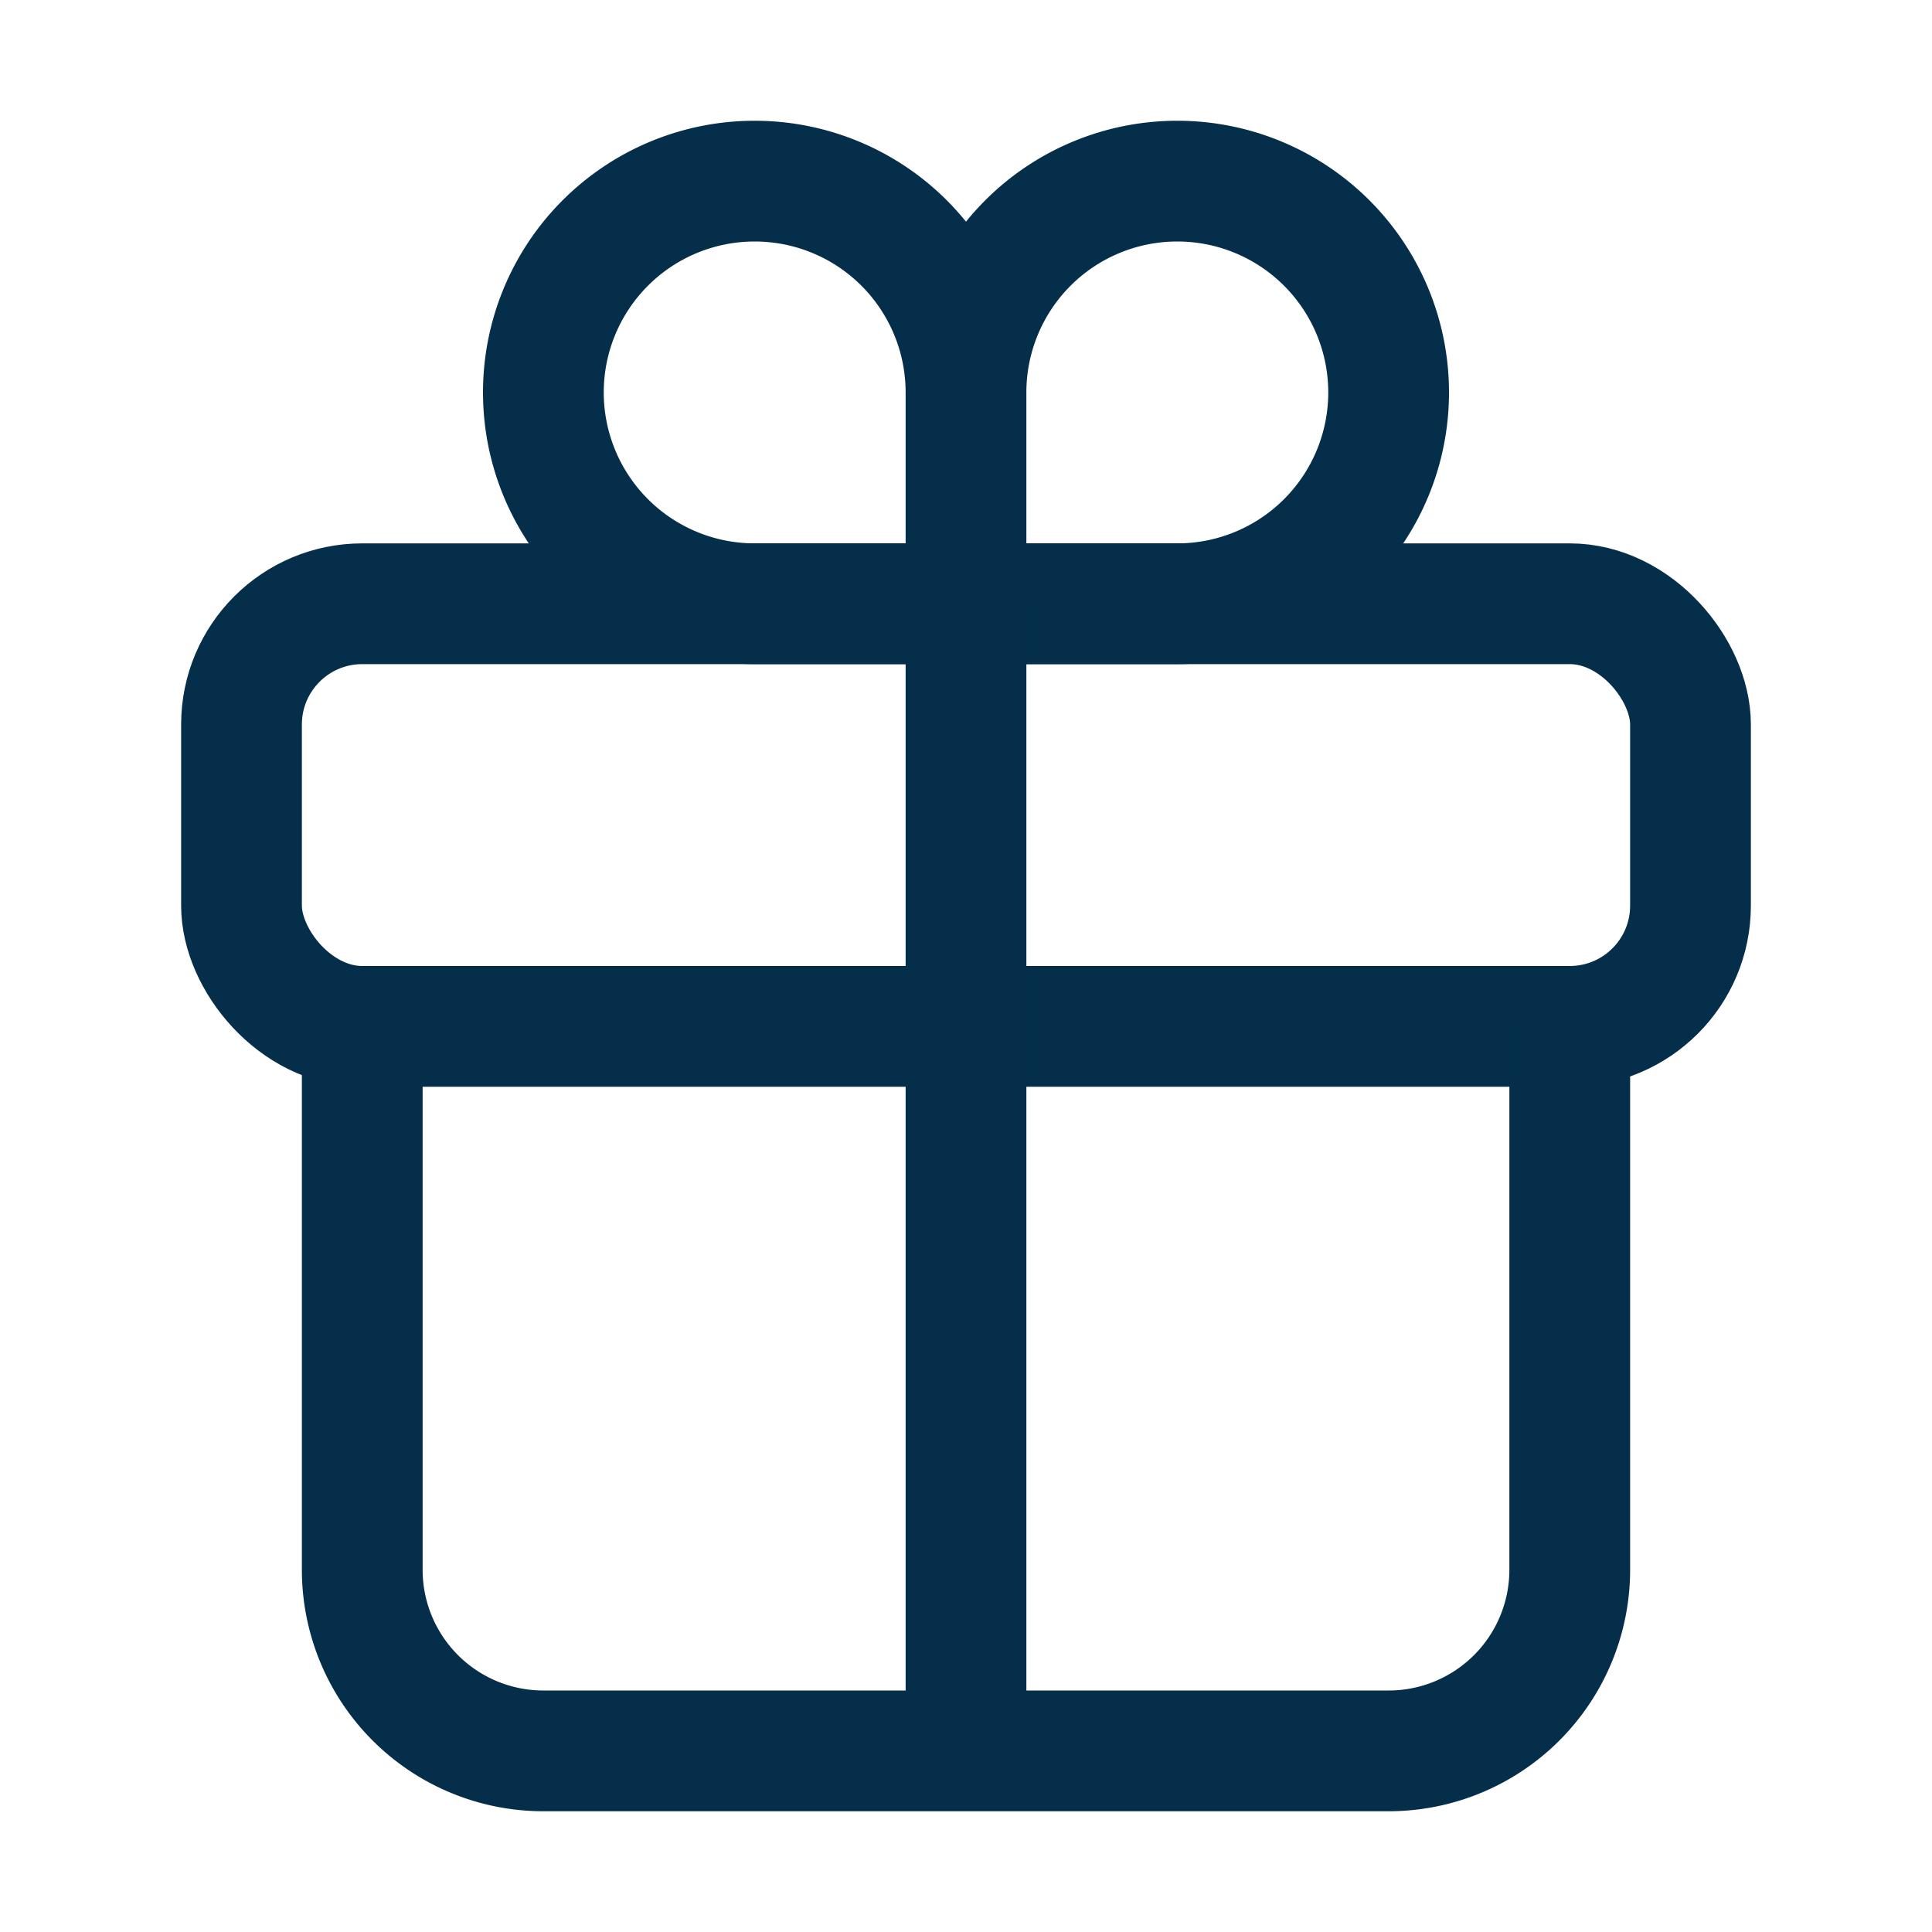
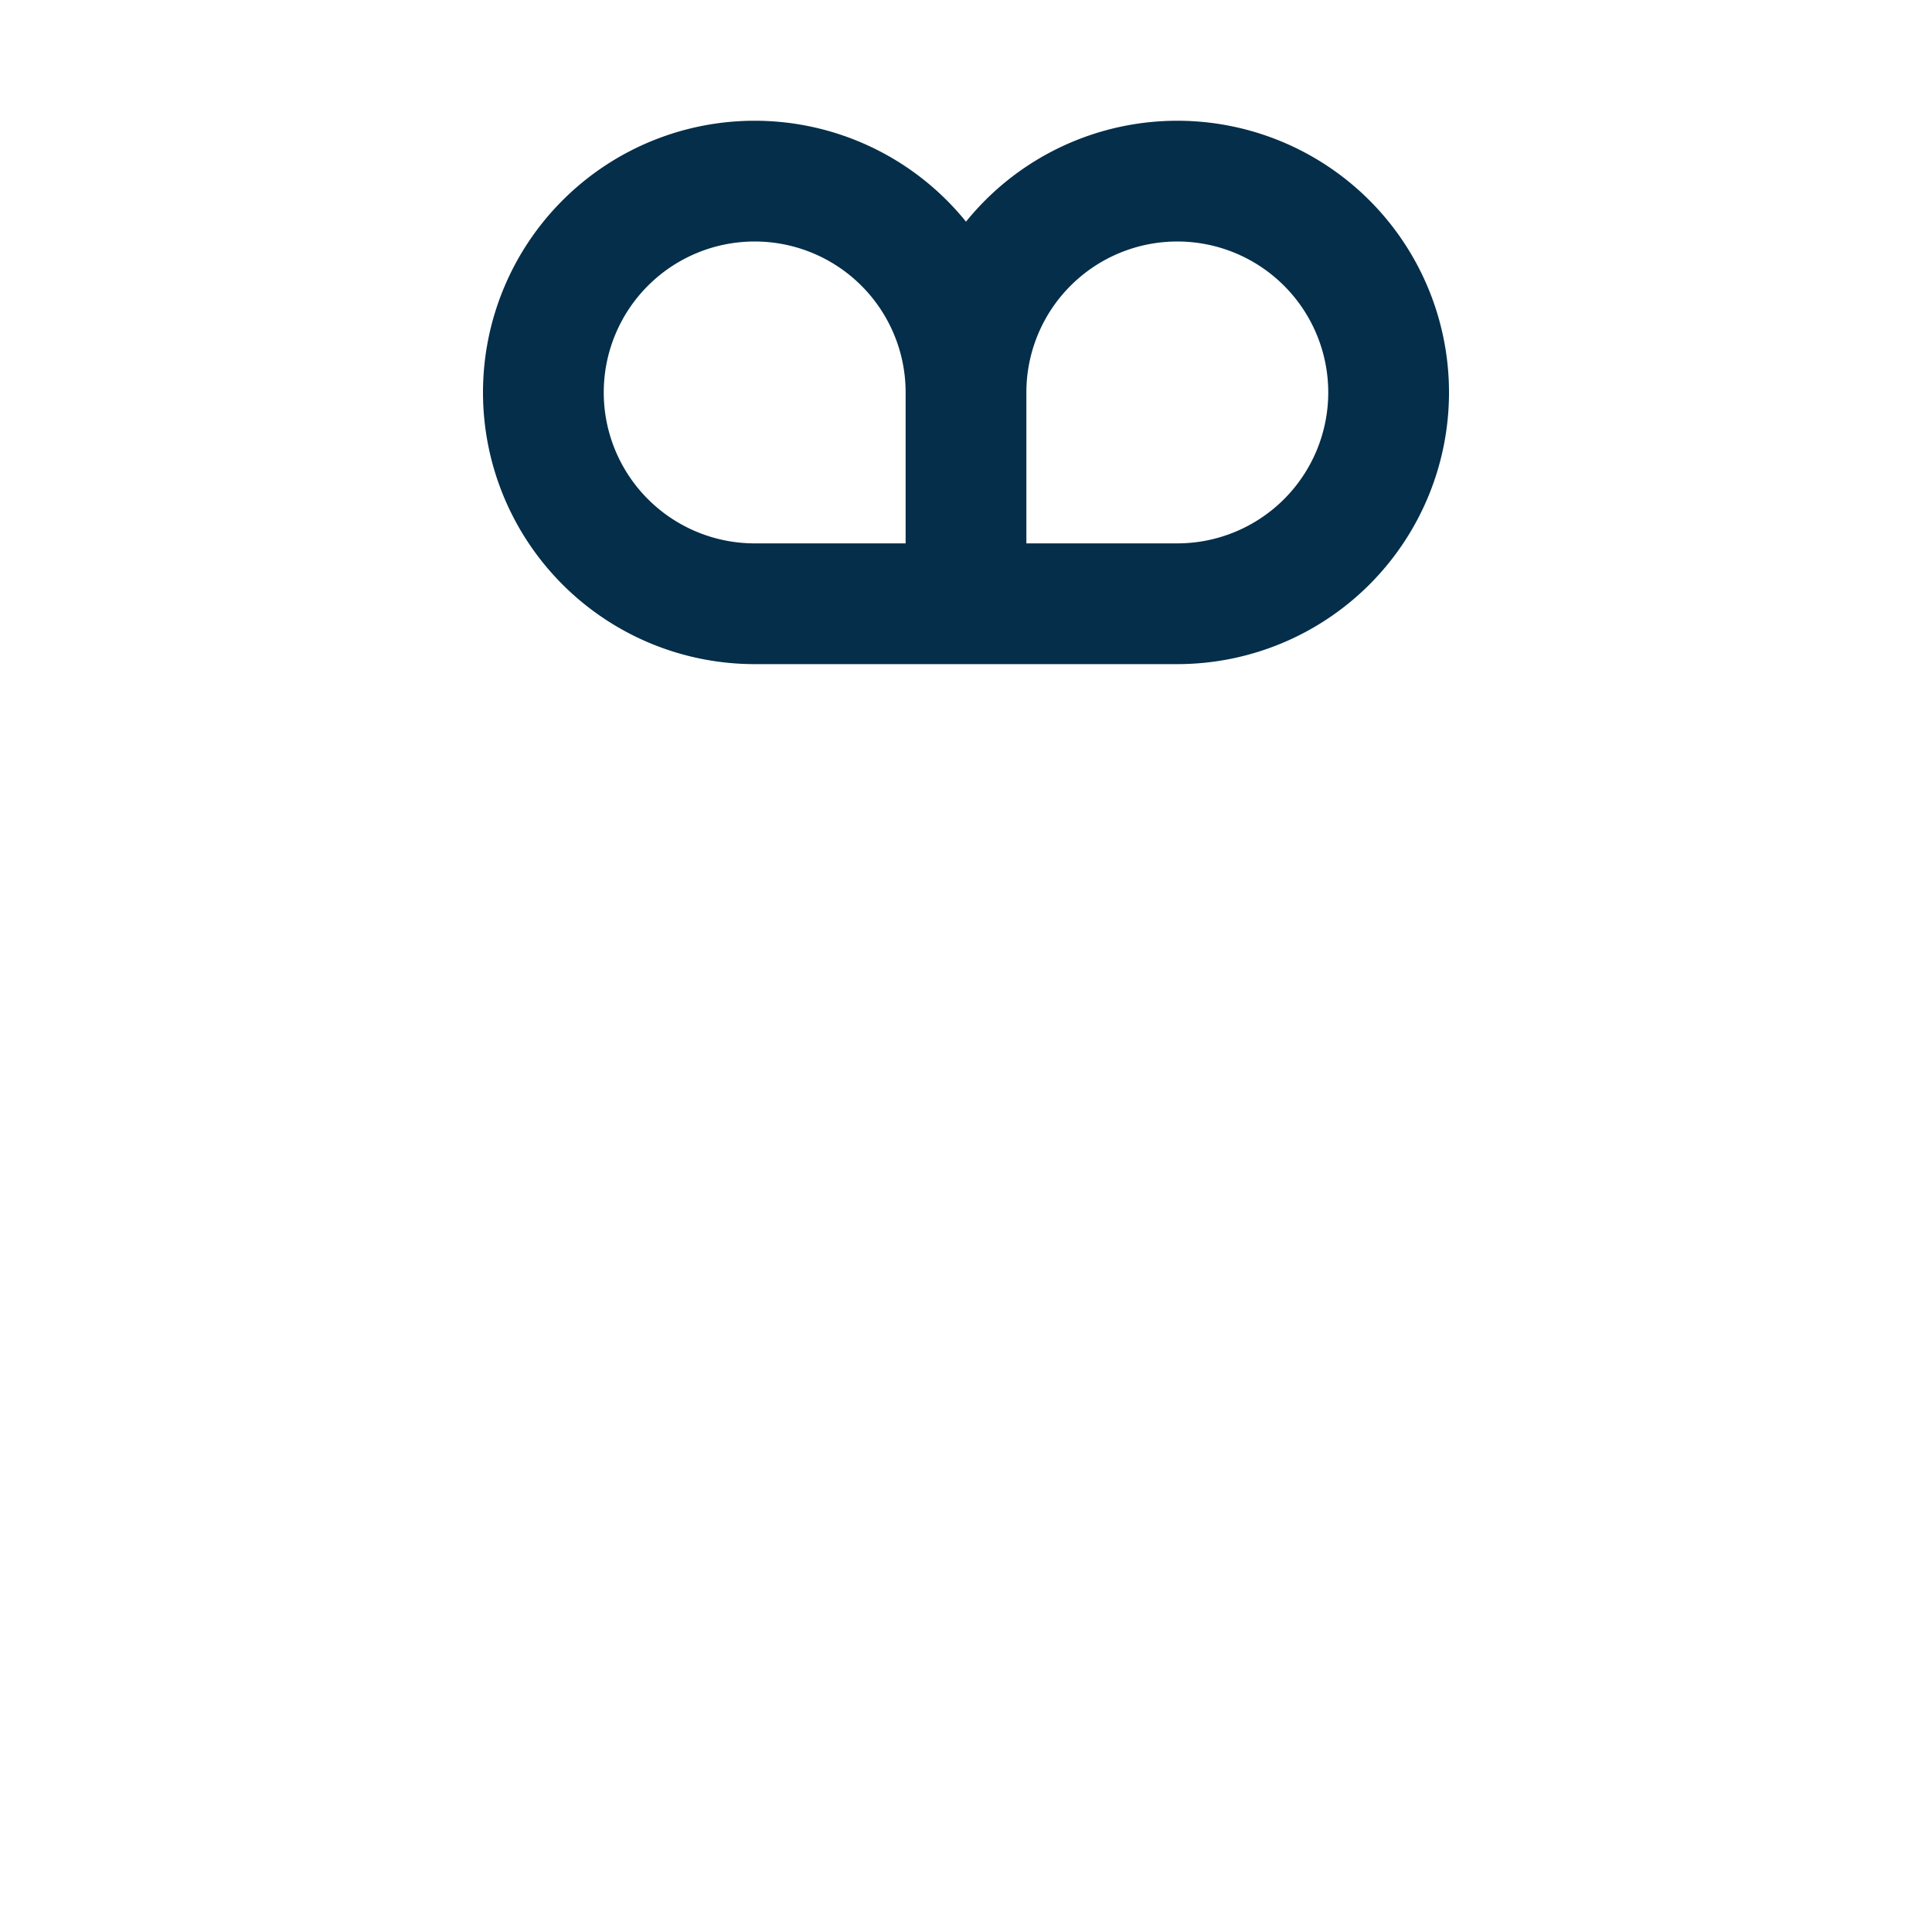
<svg xmlns="http://www.w3.org/2000/svg" class="ionicon" viewBox="0 0 512 512">
  <path d="M256 104v56h56a56 56 0 10-56-56zM256 104v56h-56a56 56 0 1156-56z" fill="none" stroke="#042e49" stroke-linecap="round" stroke-miterlimit="10" stroke-width="32" />
-   <rect x="64" y="160" width="384" height="112" rx="32" ry="32" fill="none" stroke="#042e49" stroke-linecap="round" stroke-linejoin="round" stroke-width="32" />
-   <path d="M416 272v144a48 48 0 01-48 48H144a48 48 0 01-48-48V272M256 160v304" fill="none" stroke="#042e49" stroke-linecap="round" stroke-linejoin="round" stroke-width="32" />
</svg>